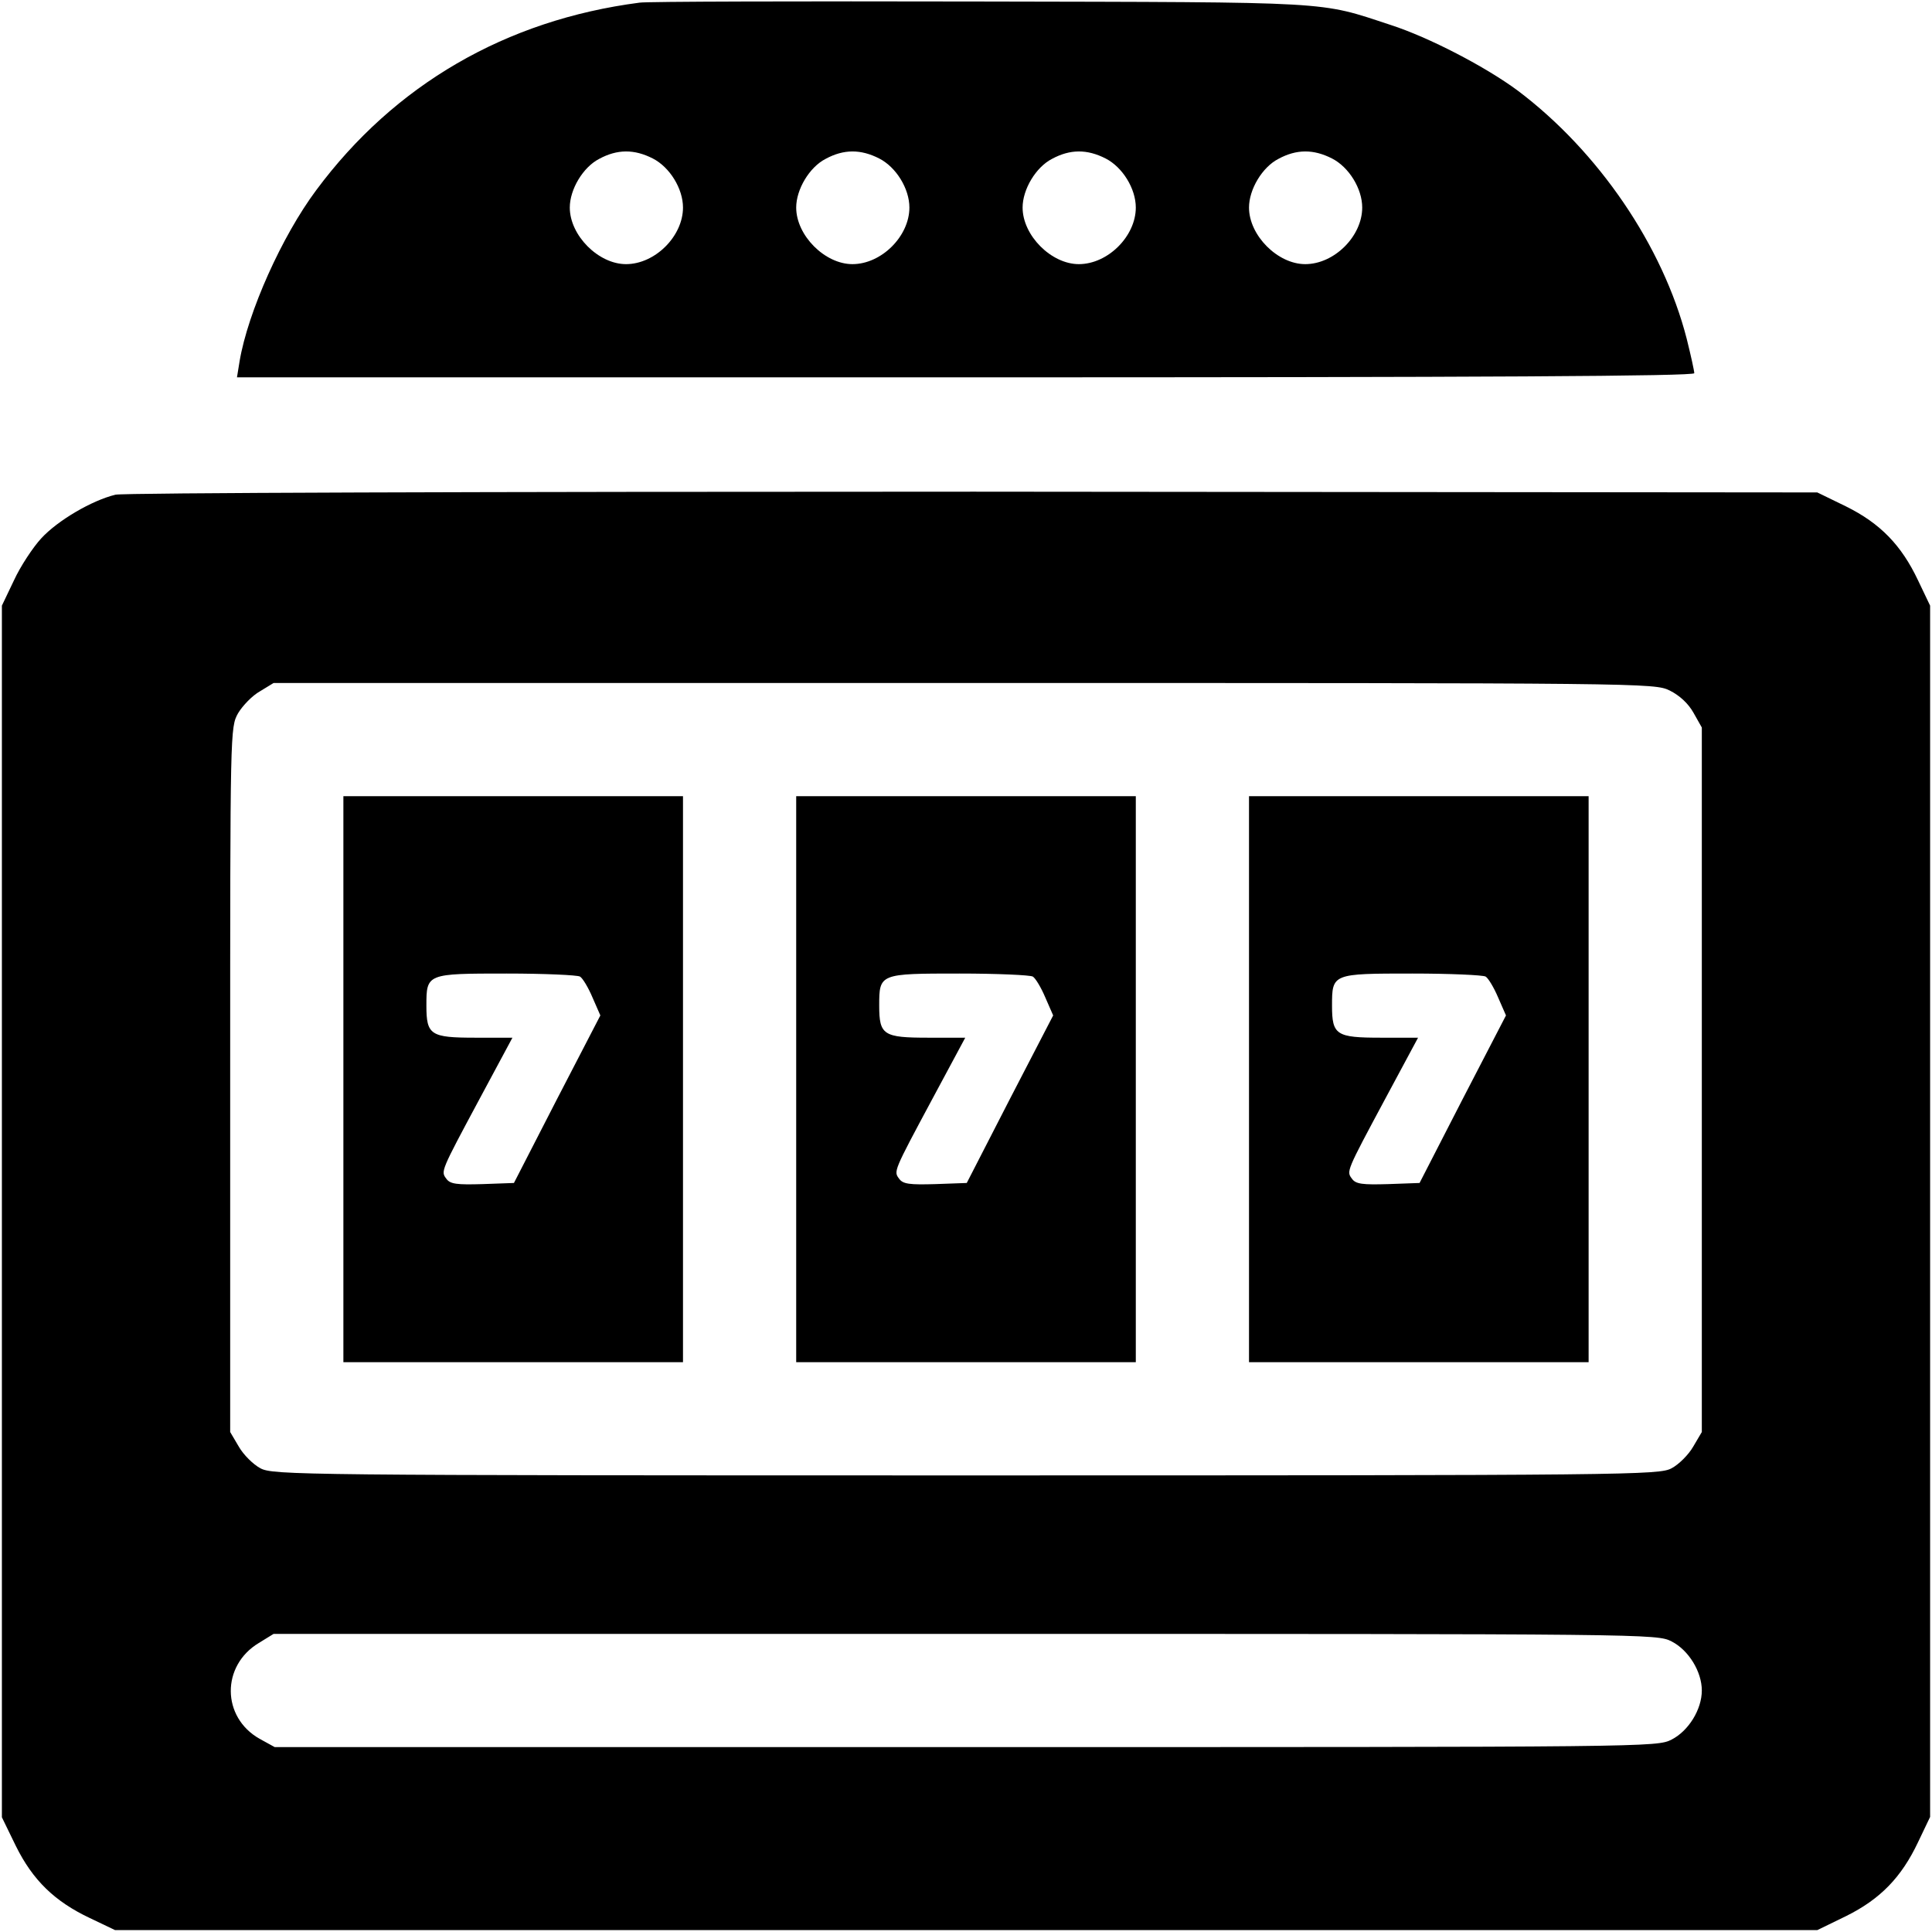
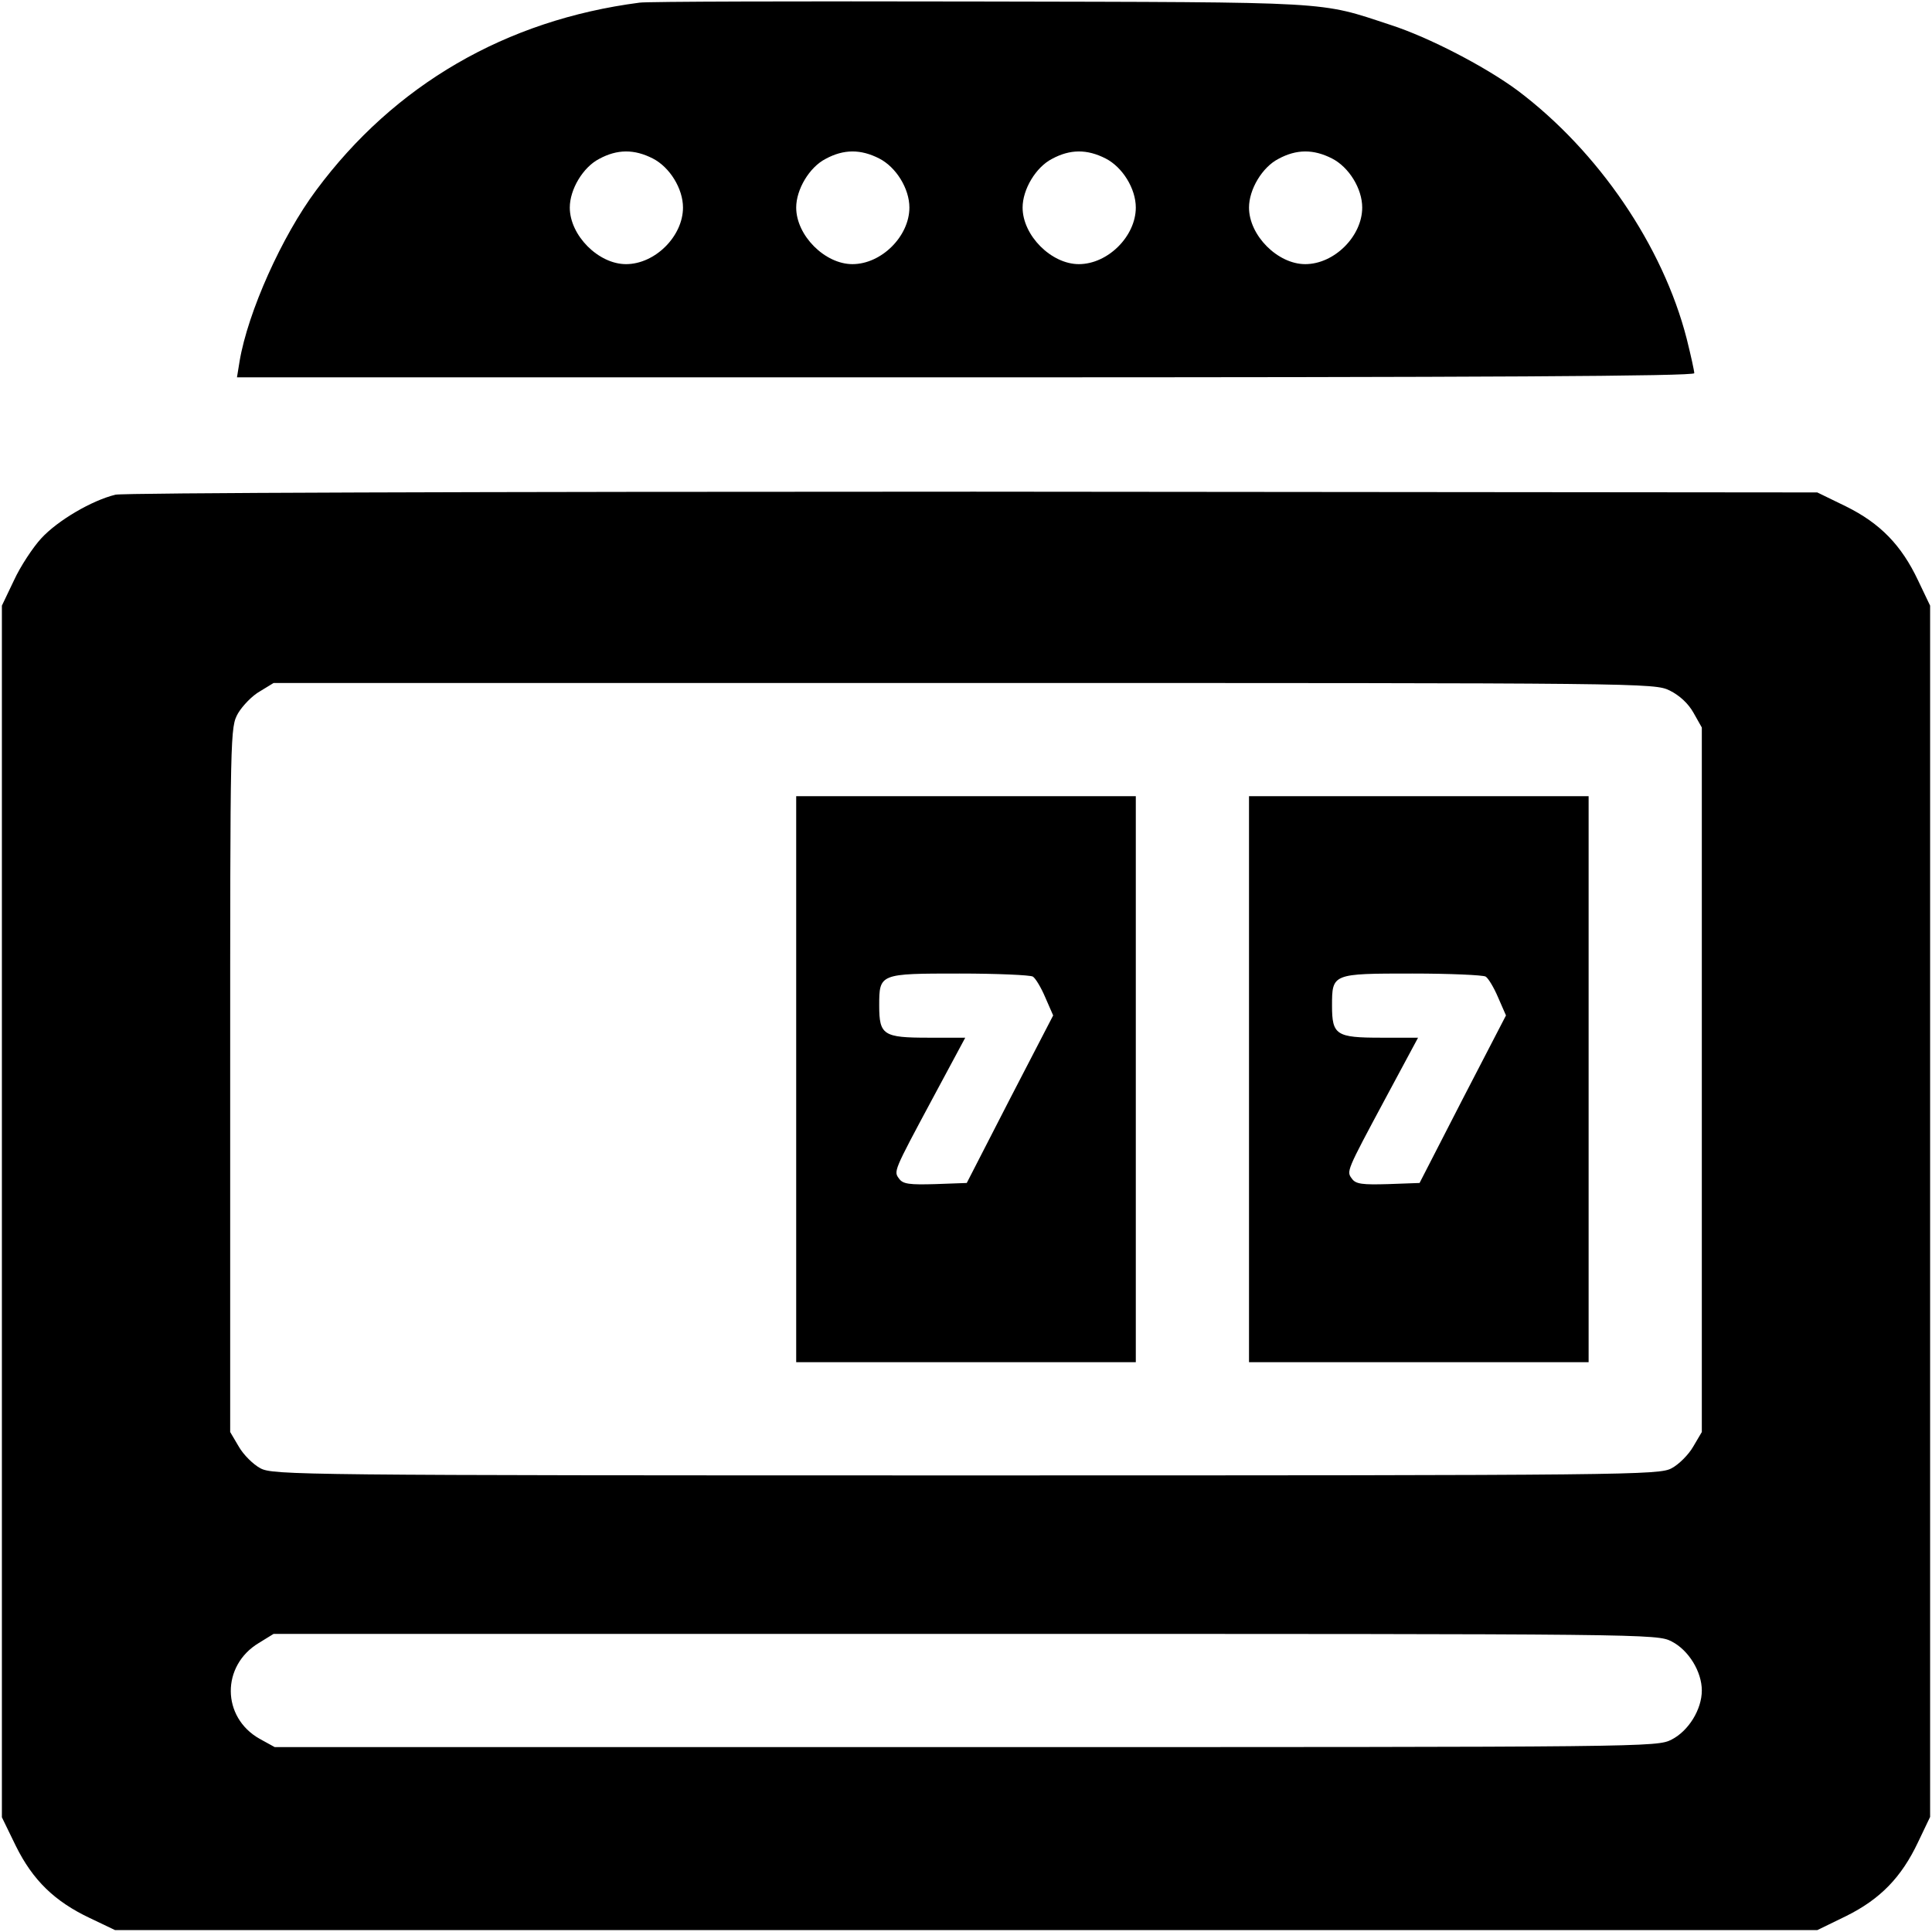
<svg xmlns="http://www.w3.org/2000/svg" version="1.0" width="512pt" height="512pt" viewBox="0 0 512 512" preserveAspectRatio="xMidYMid meet">
  <g transform="translate(0,512) scale(0.1,-0.1)" fill="#000000" stroke="none">
    <path d="M1695 5113 c-355 -46 -650 -218 -857 -497 -91 -122 -181 -323 -203 -453 l-7 -43 1931 0 c1380 0 1931 3 1931 11 0 6 -9 47 -20 91 -63 246 -234 497 -448 658 -85 63 -235 141 -337 174 -192 63 -140 60 -1090 62 -478 1 -883 0 -900 -3z m35 -413 c45 -23 80 -80 80 -130 0 -76 -74 -150 -151 -150 -73 0 -149 76 -149 150 0 48 35 107 78 129 48 26 93 26 142 1z m600 0 c45 -23 80 -80 80 -130 0 -76 -74 -150 -151 -150 -73 0 -149 76 -149 150 0 48 35 107 78 129 48 26 93 26 142 1z m600 0 c45 -23 80 -80 80 -130 0 -76 -74 -150 -151 -150 -73 0 -149 76 -149 150 0 48 35 107 78 129 48 26 93 26 142 1z m600 0 c45 -23 80 -80 80 -130 0 -76 -74 -150 -151 -150 -73 0 -149 76 -149 150 0 48 35 107 78 129 48 26 93 26 142 1z" />
    <path d="M306 3809 c-62 -15 -153 -68 -197 -116 -22 -24 -55 -74 -72 -111 l-32 -67 0 -1606 0 -1605 37 -76 c45 -91 103 -147 196 -191 l67 -32 2256 0 2255 0 76 37 c91 45 147 103 191 196 l32 67 0 1605 0 1605 -32 67 c-44 93 -100 151 -191 196 l-76 37 -2235 2 c-1327 0 -2252 -3 -2275 -8z m4119 -519 c26 -13 49 -34 63 -59 l22 -39 0 -933 0 -934 -23 -39 c-12 -21 -38 -47 -57 -57 -33 -18 -102 -19 -1870 -19 -1768 0 -1837 1 -1870 19 -19 10 -45 36 -57 57 l-23 39 0 934 c0 931 0 933 21 971 12 20 38 47 58 58 l36 22 1829 0 c1810 0 1830 0 1871 -20z m5 -2520 c45 -23 80 -80 80 -130 0 -50 -35 -107 -80 -130 -39 -20 -55 -20 -1871 -20 l-1831 0 -40 22 c-101 57 -102 194 -2 254 l39 24 1833 0 c1817 0 1833 0 1872 -20z" />
-     <path d="M910 2260 l0 -750 450 0 450 0 0 750 0 750 -450 0 -450 0 0 -750z m627 272 c7 -4 22 -29 33 -55 l21 -48 -115 -222 -114 -222 -83 -3 c-68 -2 -86 0 -96 14 -15 20 -16 18 88 212 l87 162 -98 0 c-119 0 -130 7 -130 85 0 85 1 85 213 85 100 0 187 -4 194 -8z" />
    <path d="M2110 2260 l0 -750 450 0 450 0 0 750 0 750 -450 0 -450 0 0 -750z m627 272 c7 -4 22 -29 33 -55 l21 -48 -115 -222 -114 -222 -83 -3 c-68 -2 -86 0 -96 14 -15 20 -16 18 88 212 l87 162 -98 0 c-119 0 -130 7 -130 85 0 85 1 85 213 85 100 0 187 -4 194 -8z" />
    <path d="M3310 2260 l0 -750 450 0 450 0 0 750 0 750 -450 0 -450 0 0 -750z m627 272 c7 -4 22 -29 33 -55 l21 -48 -115 -222 -114 -222 -83 -3 c-68 -2 -86 0 -96 14 -15 20 -16 18 88 212 l87 162 -98 0 c-119 0 -130 7 -130 85 0 85 1 85 213 85 100 0 187 -4 194 -8z" />
  </g>
</svg>